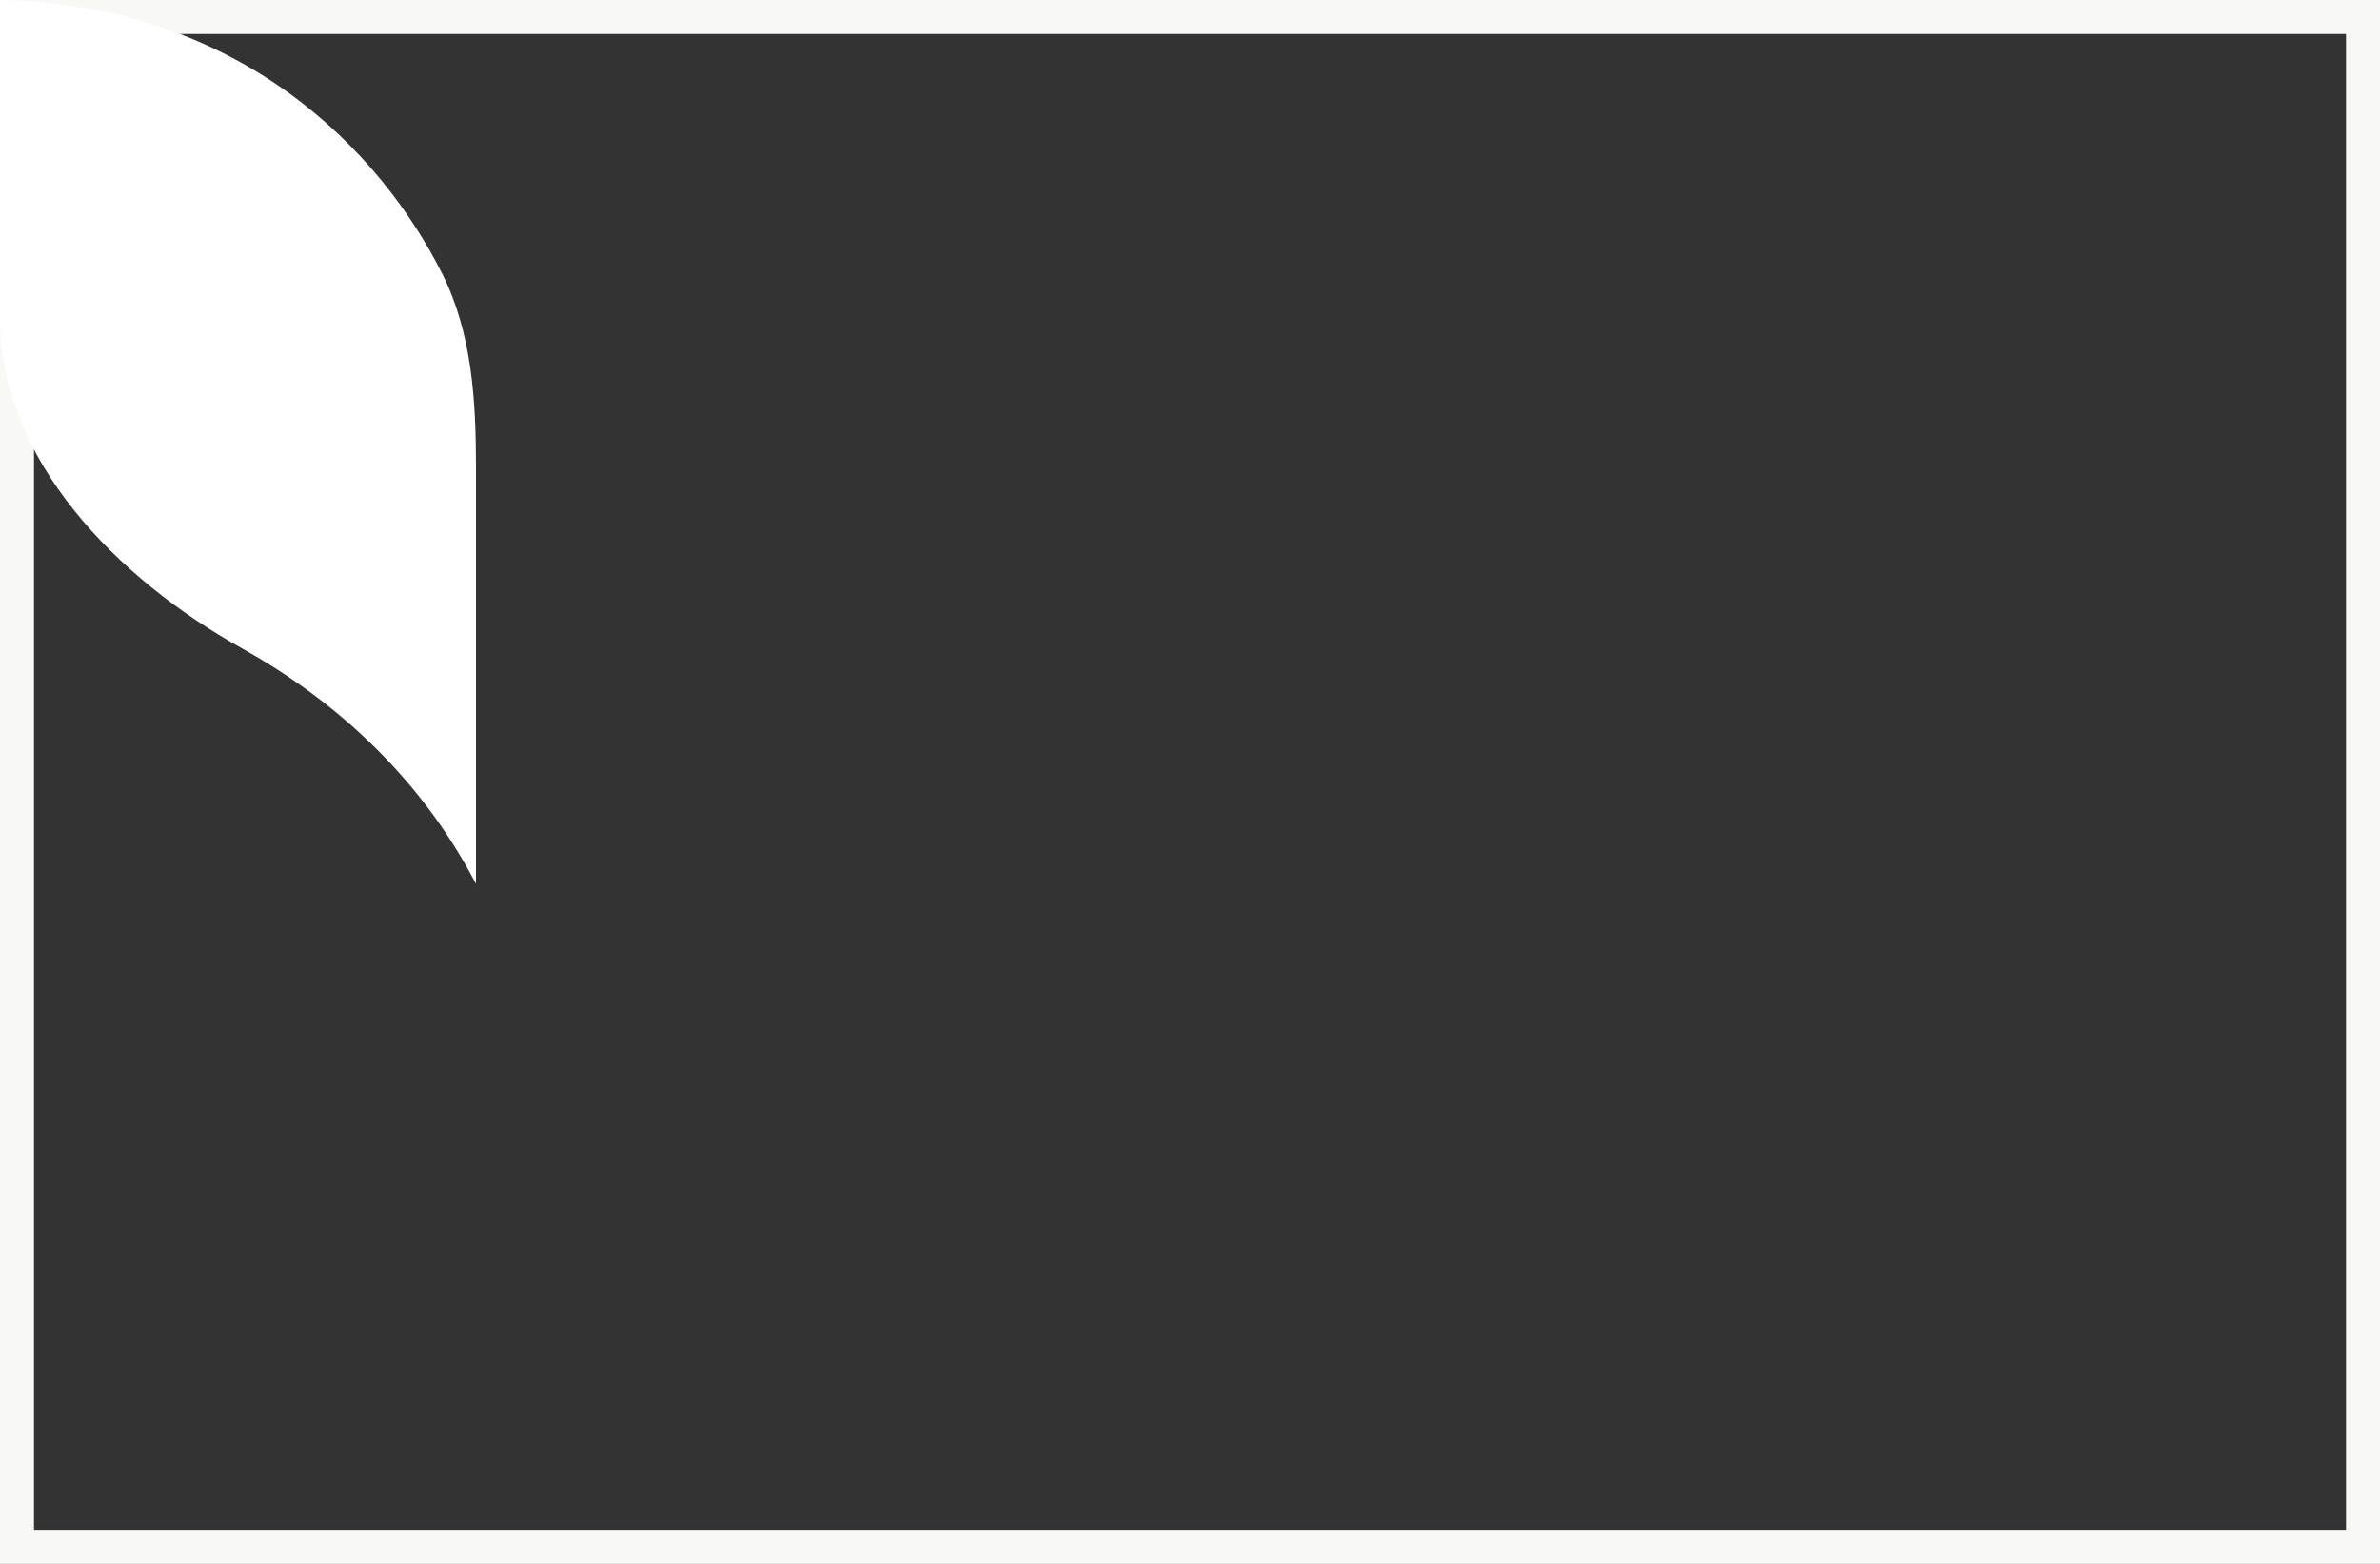
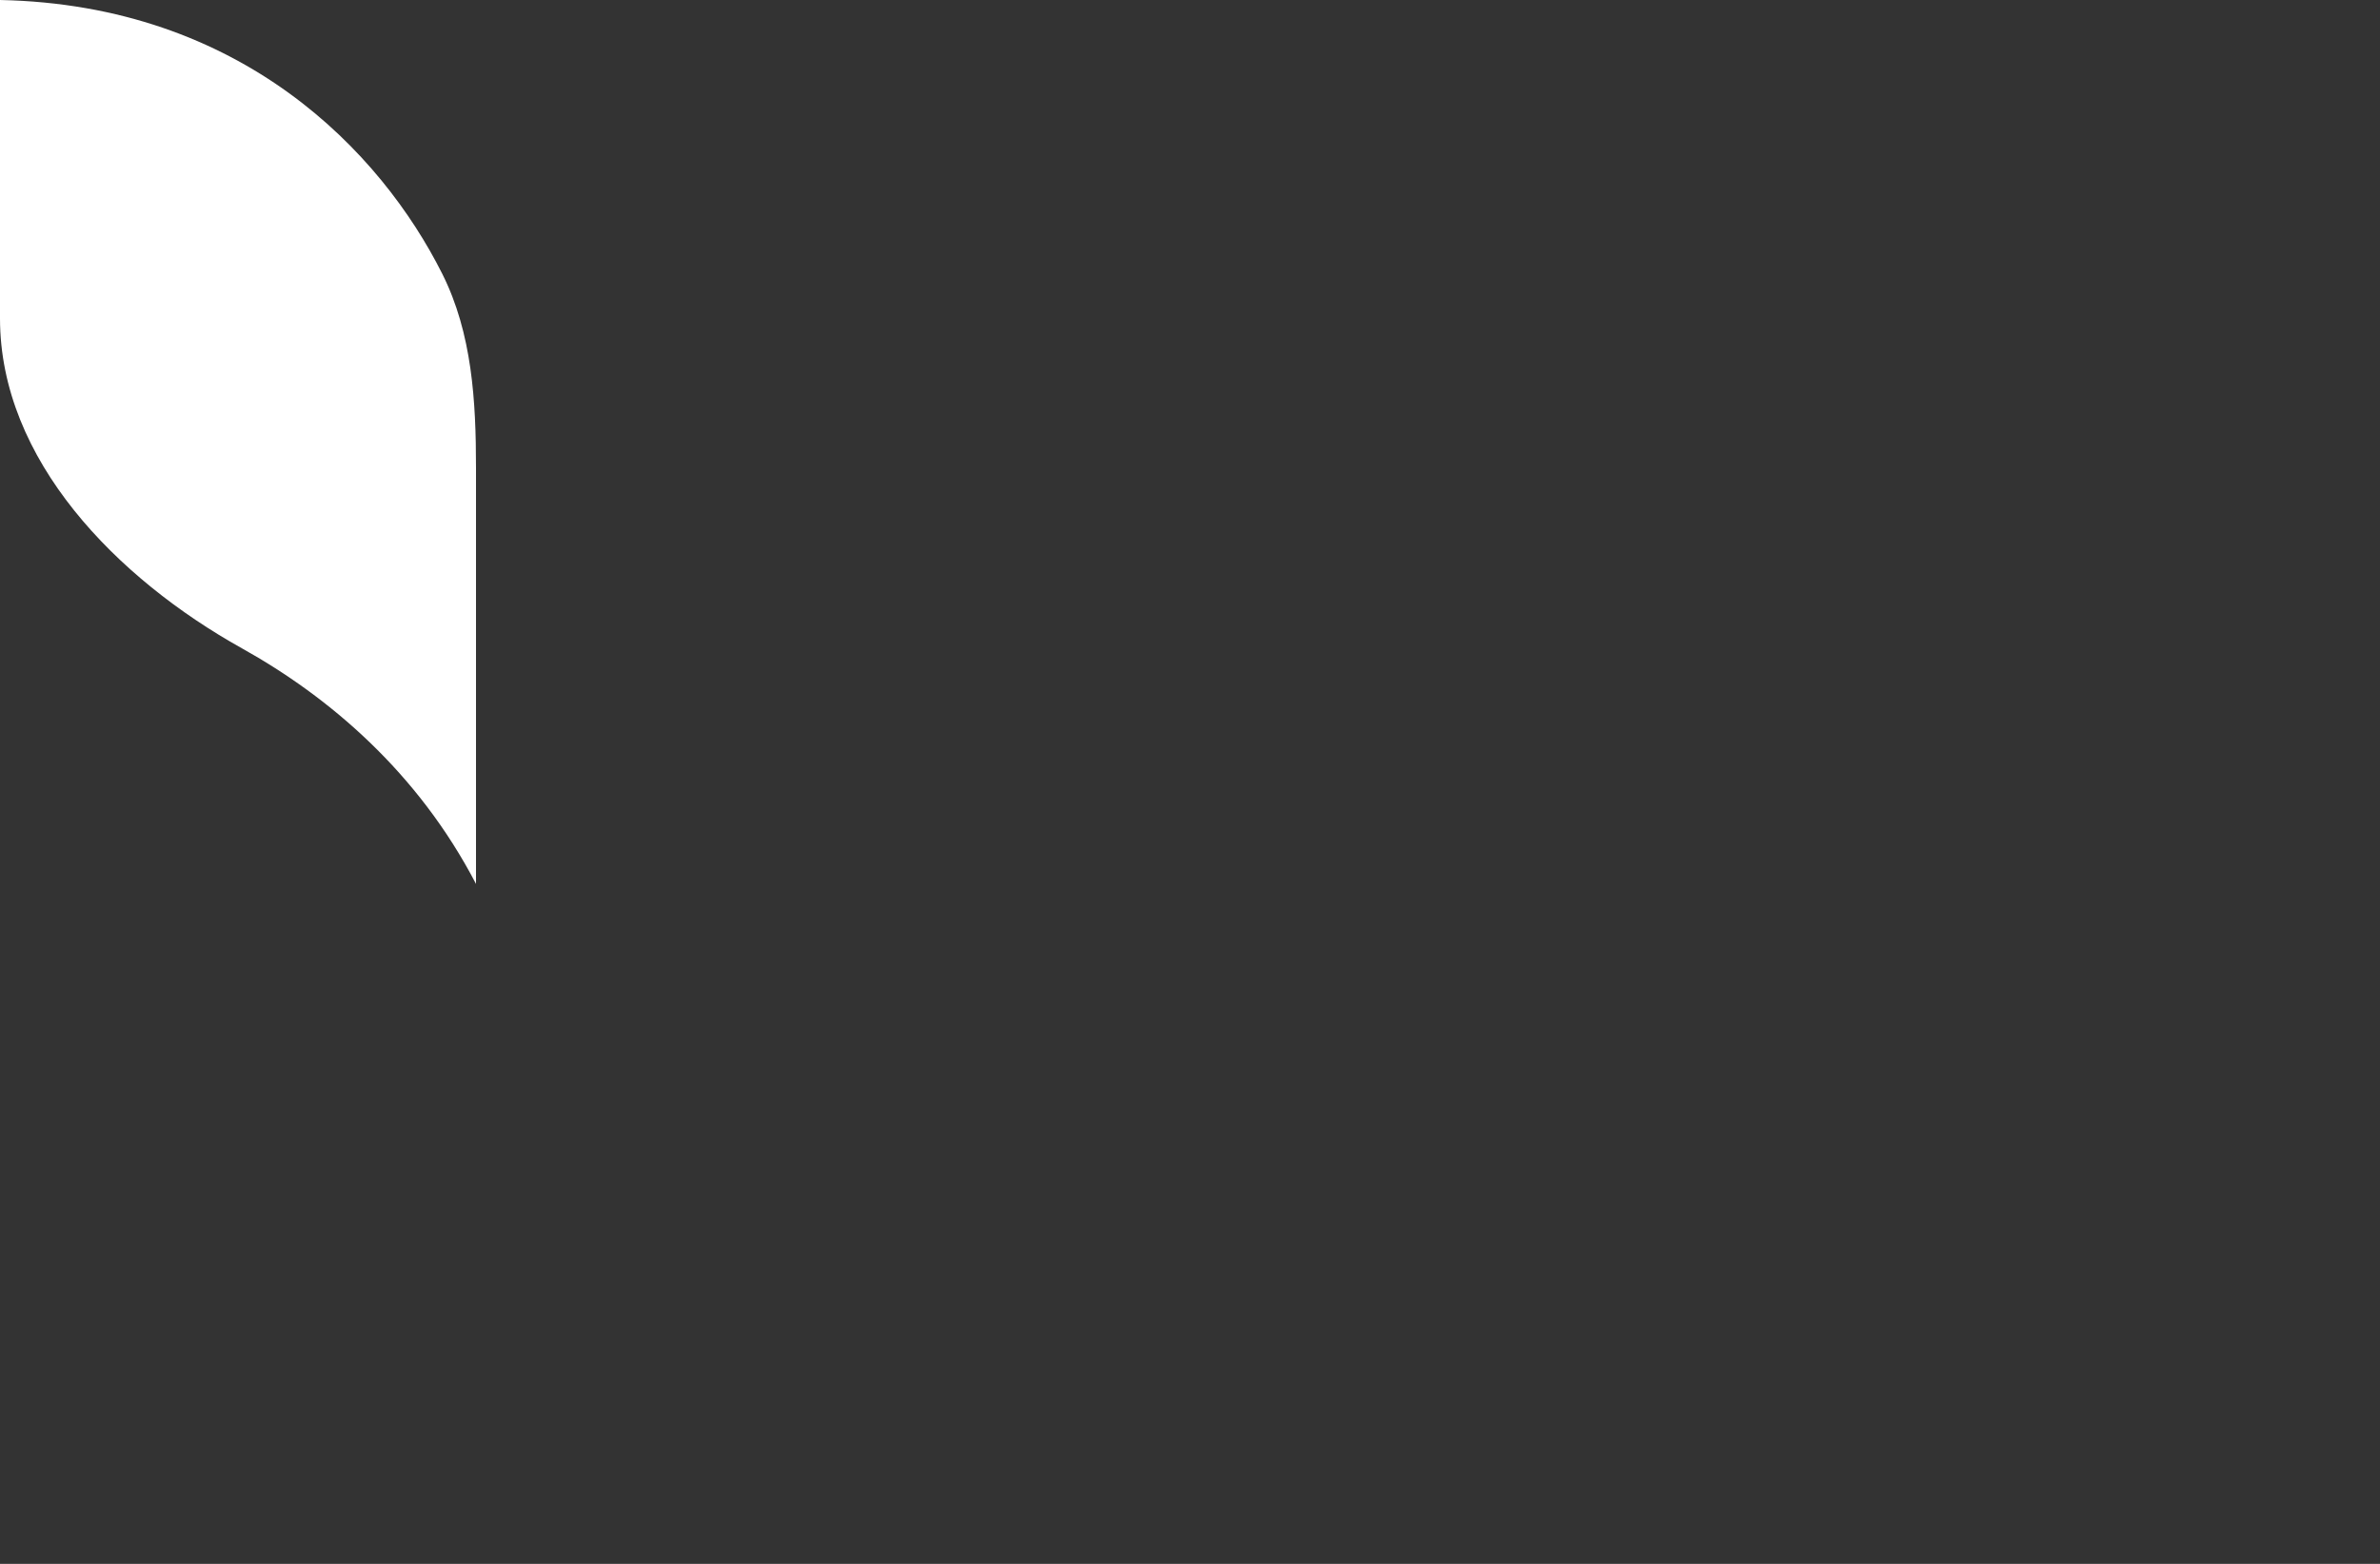
<svg xmlns="http://www.w3.org/2000/svg" data-bbox="0 0 69.5 45.5" viewBox="0 0 70 46" height="46" width="70" data-type="ugc">
  <rect x="0" y="0" width="70" height="46" fill="#333333" stroke="none" />
  <g>
-     <path stroke="#F8F8F4" d="M69.5.5v45H.5V.5h69z" fill="none" />
    <path fill="#ffffff" d="M14 26c-1.706-3.276-4.307-5.494-6.886-6.931C3.437 17.019 0 13.529 0 9.364V0c7.115.143 11.208 4.472 13.005 8.049.882 1.754.995 3.75.995 5.708V26Z" />
  </g>
</svg>